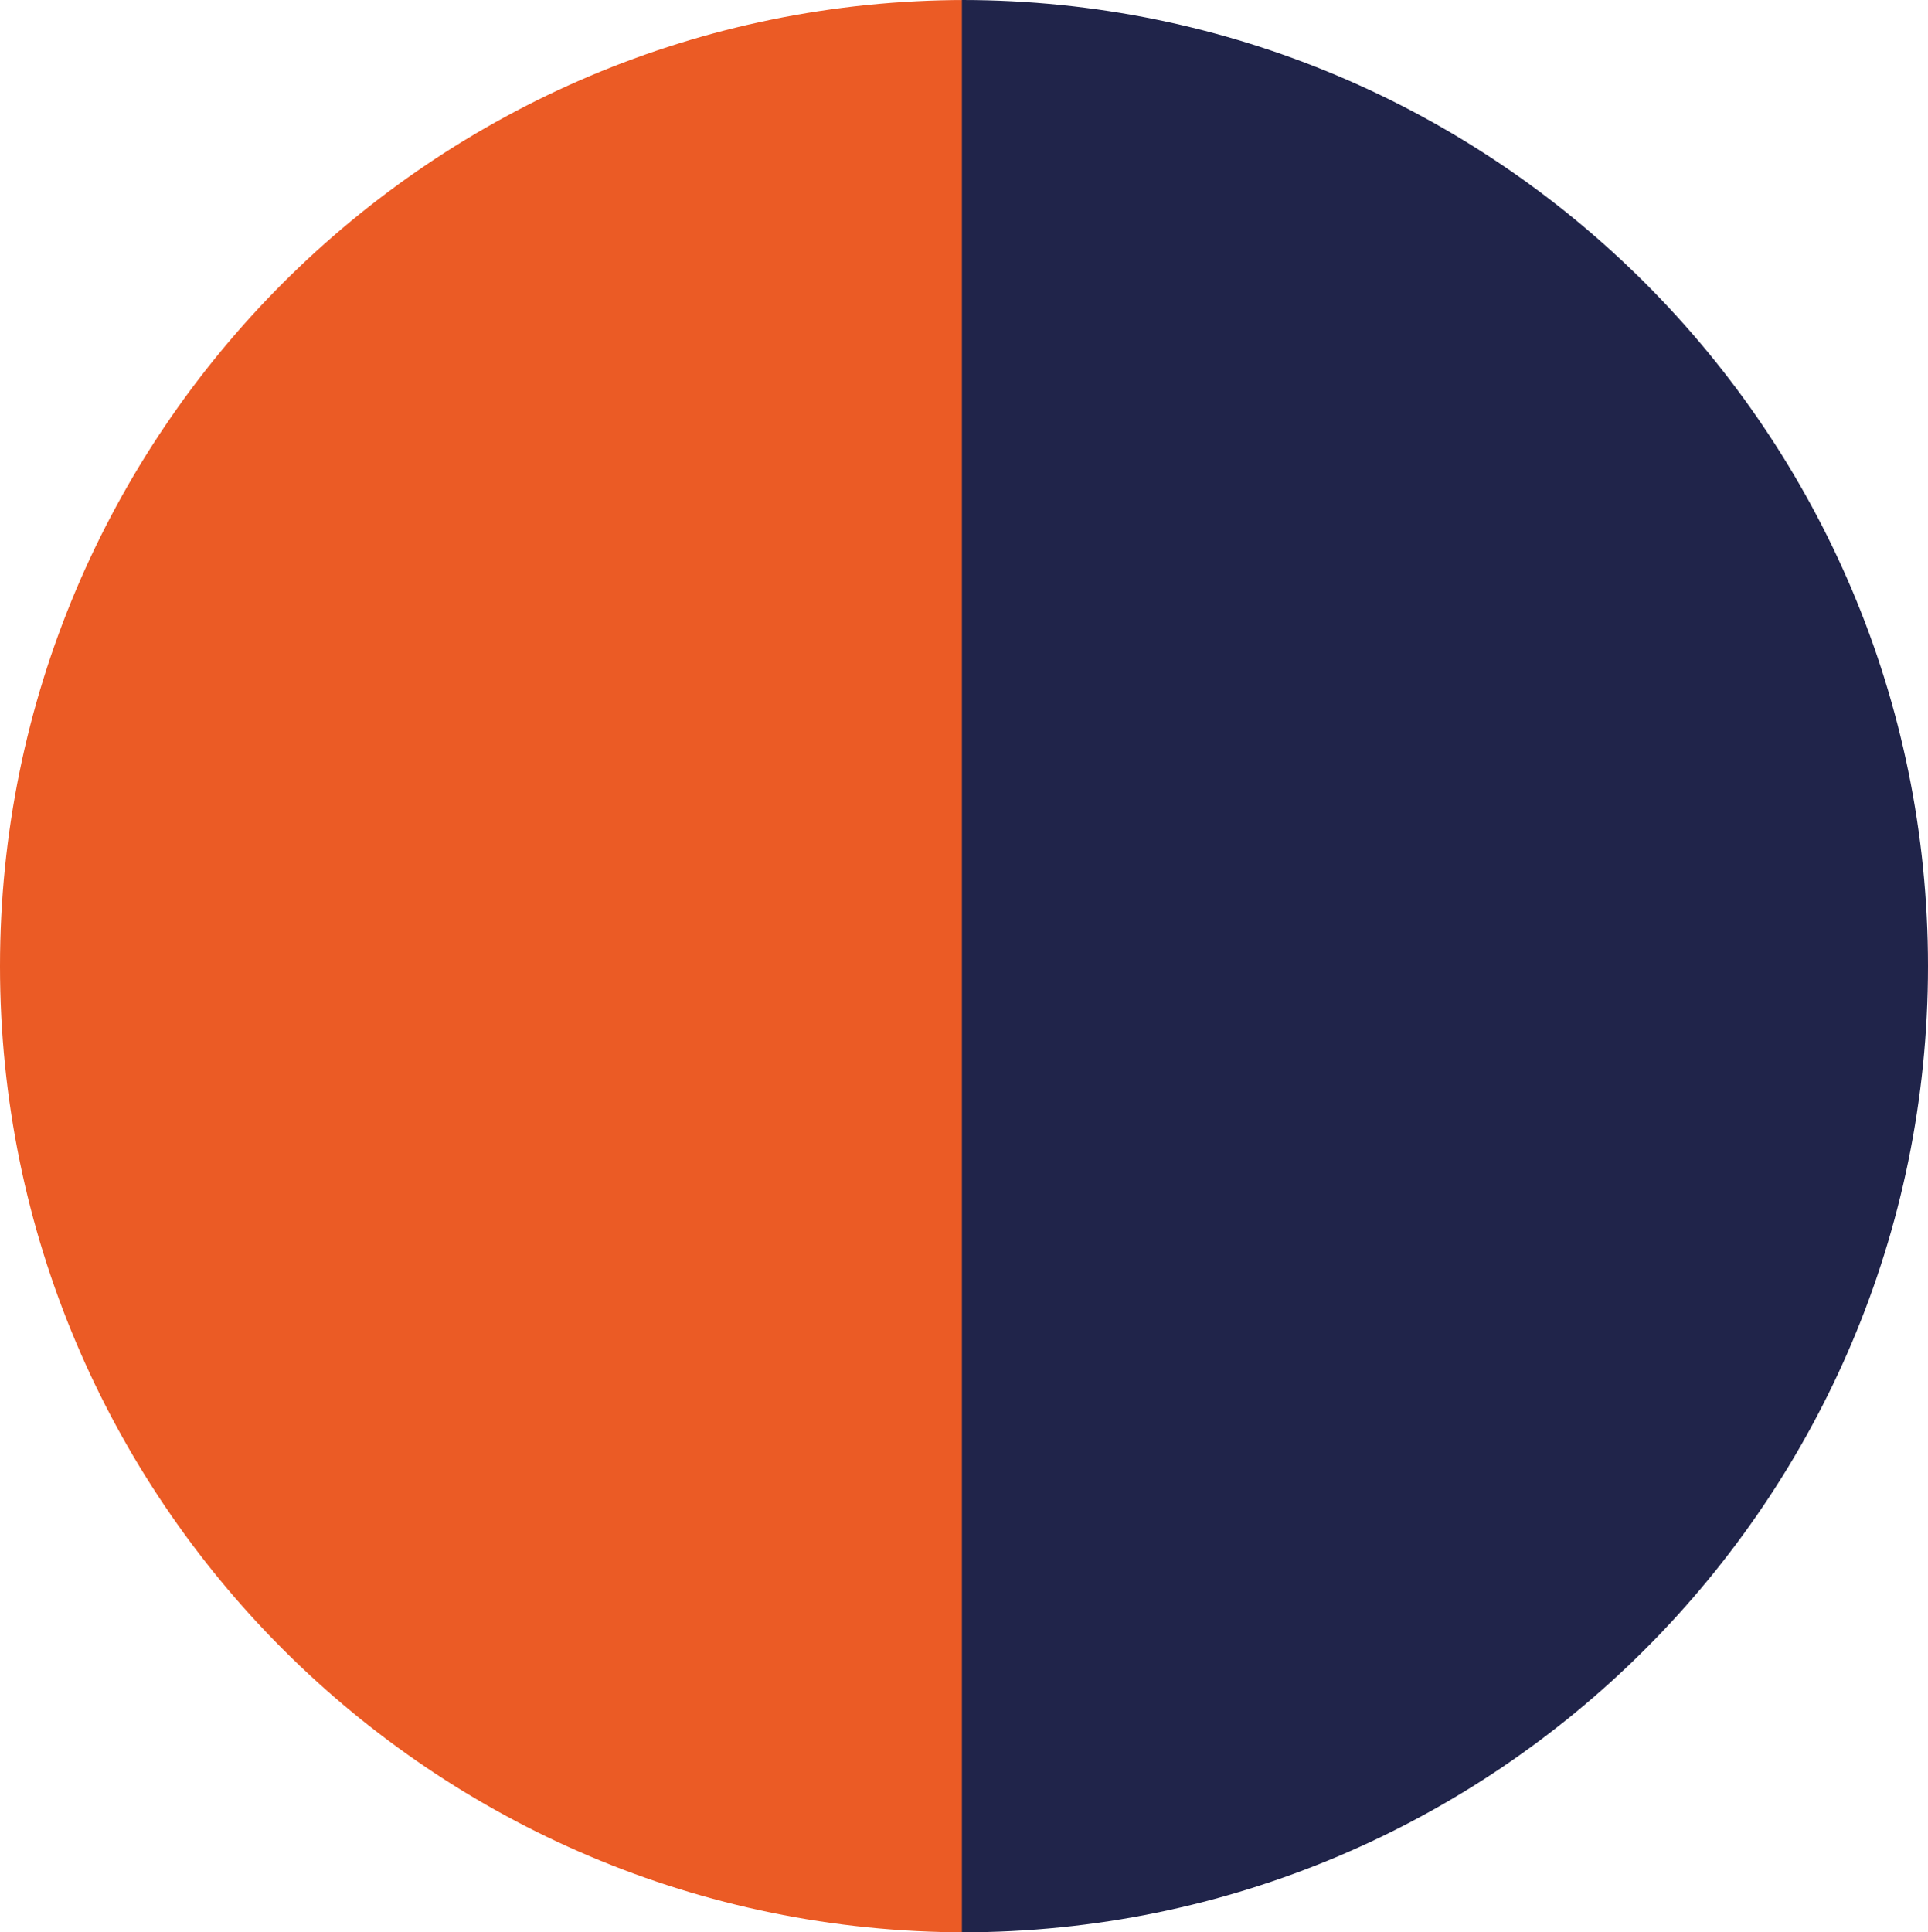
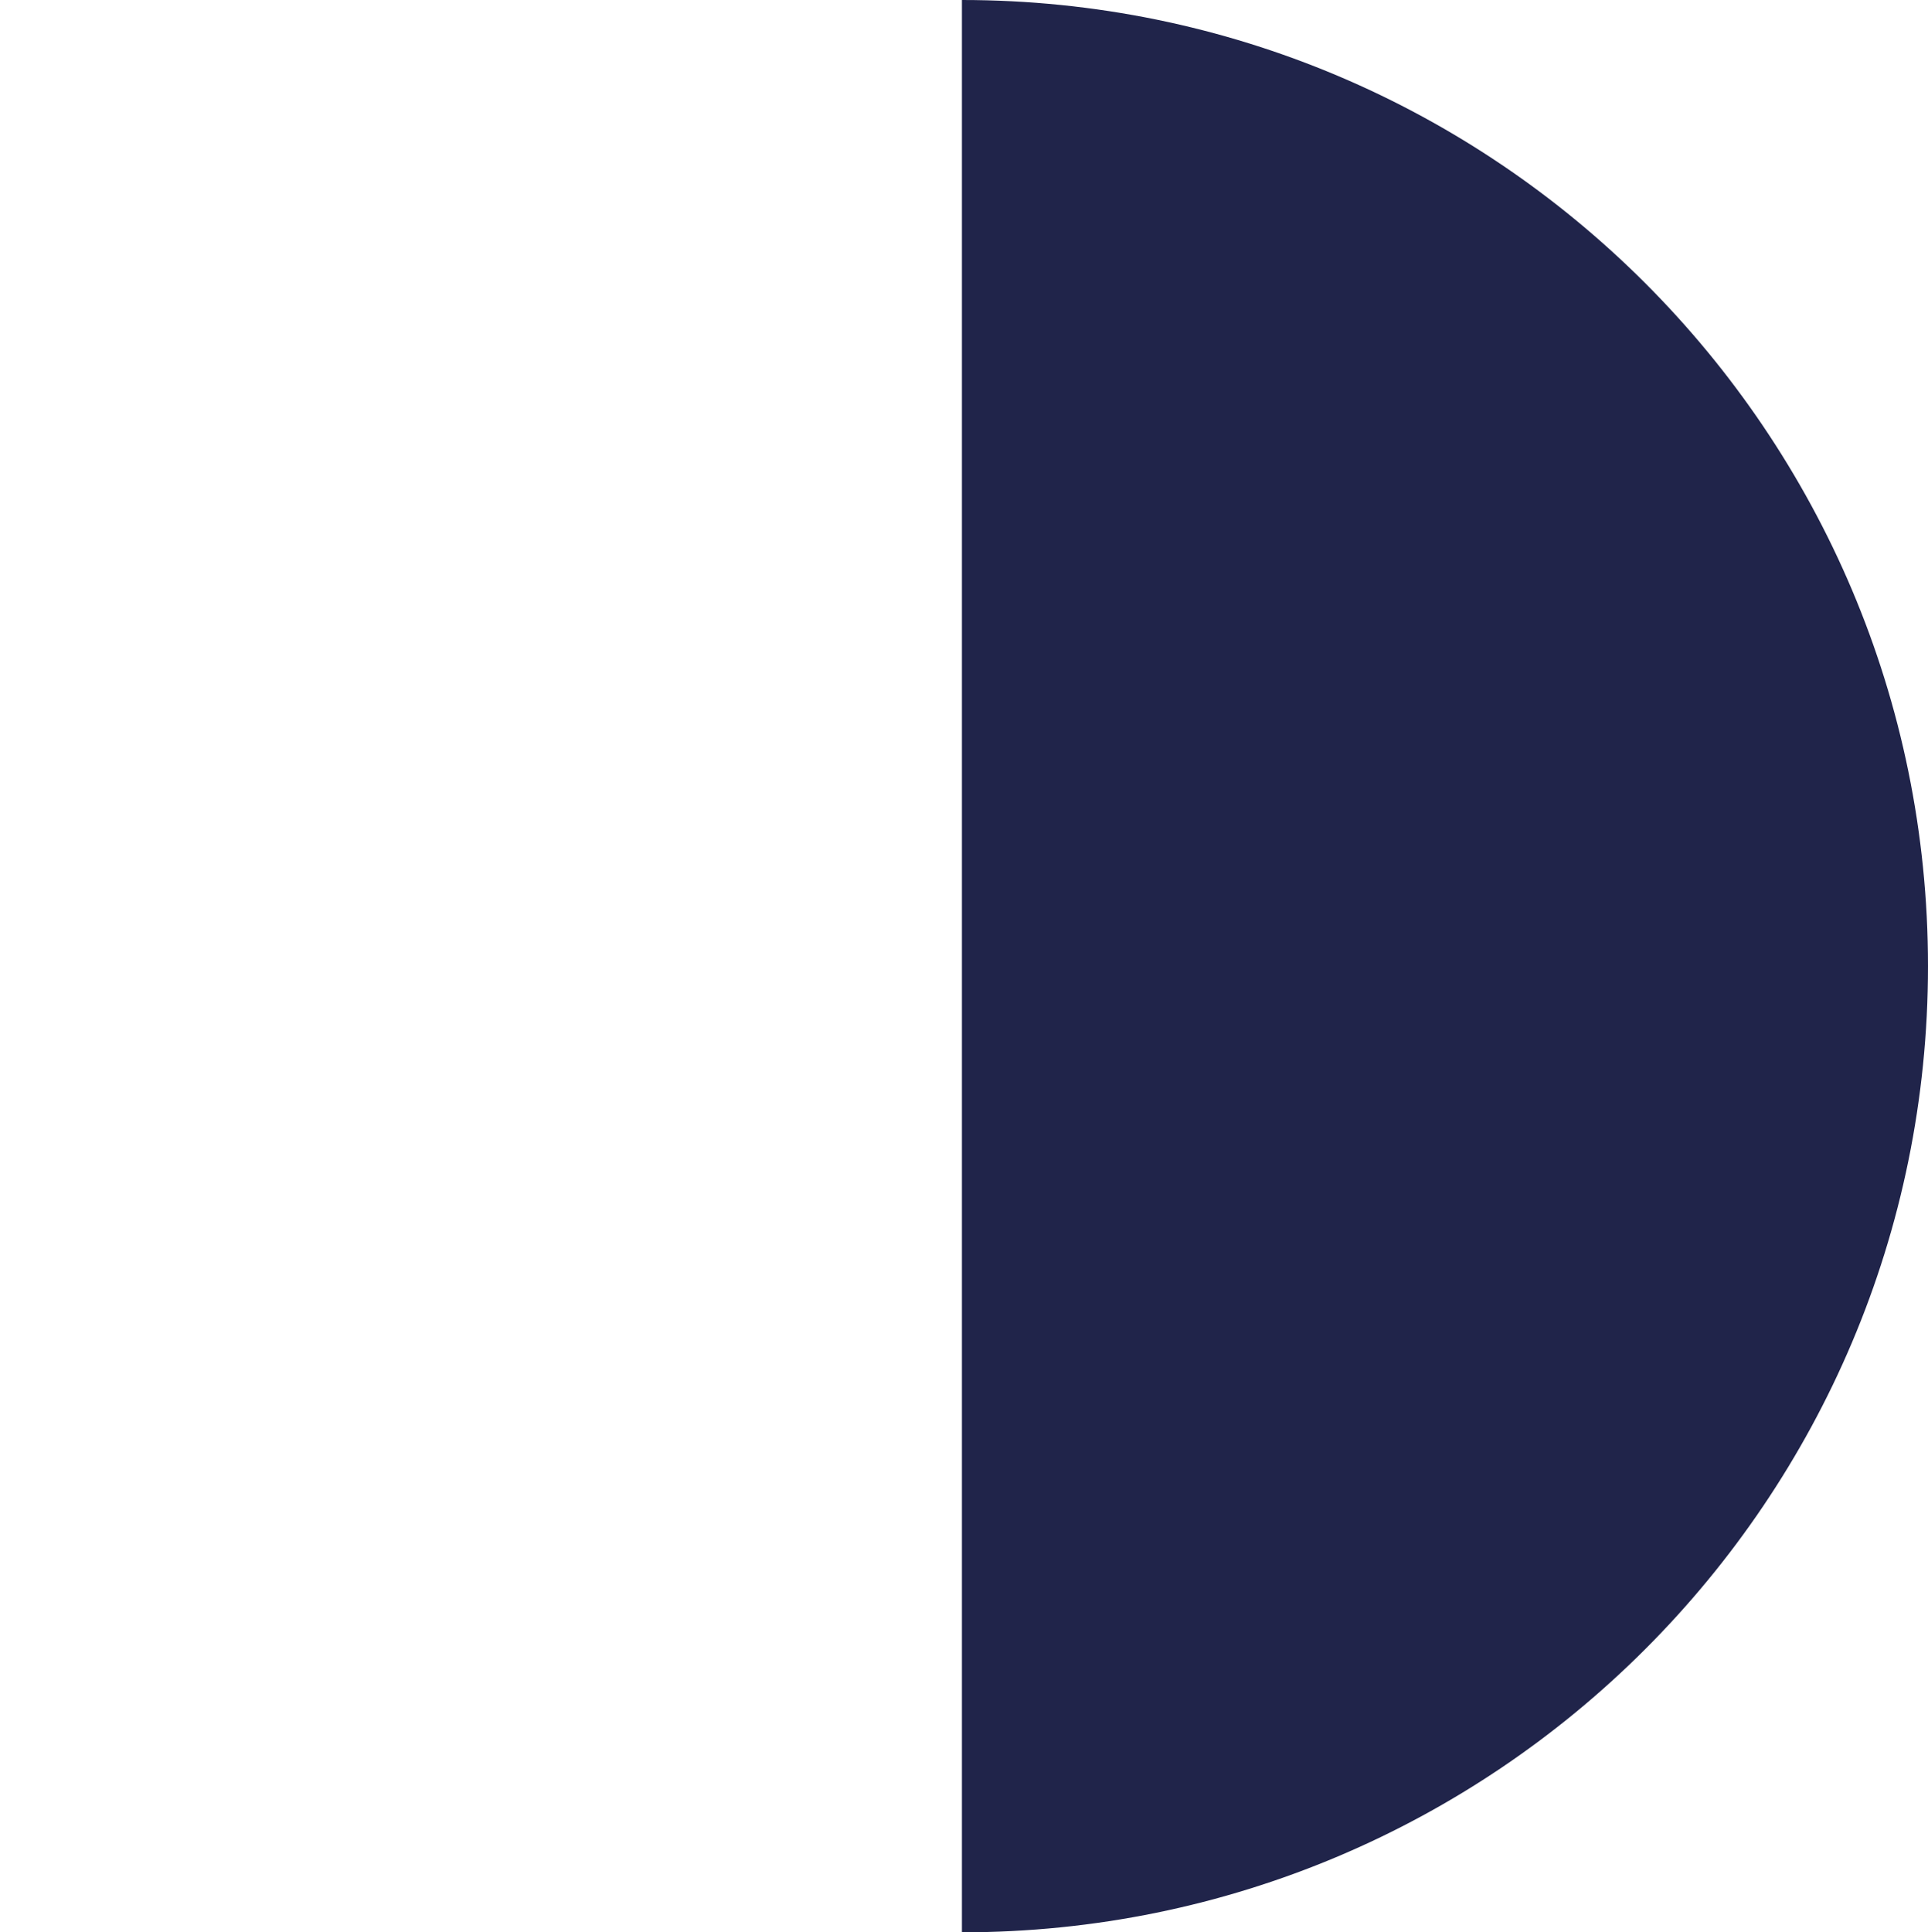
<svg xmlns="http://www.w3.org/2000/svg" viewBox="0 0 461 462">
  <g id="Layer_2" data-name="Layer 2">
    <g id="Layer_1-2" data-name="Layer 1">
-       <path d="M0,231C0,358.58,103.42,462,231,462V0C103.42,0,0,103.42,0,231Z" style="fill:#EB5B25" />
      <path d="M461,231C461,103.42,357.58,0,230,0V462C357.58,462,461,358.58,461,231Z" style="fill:#20244A" />
    </g>
  </g>
</svg>